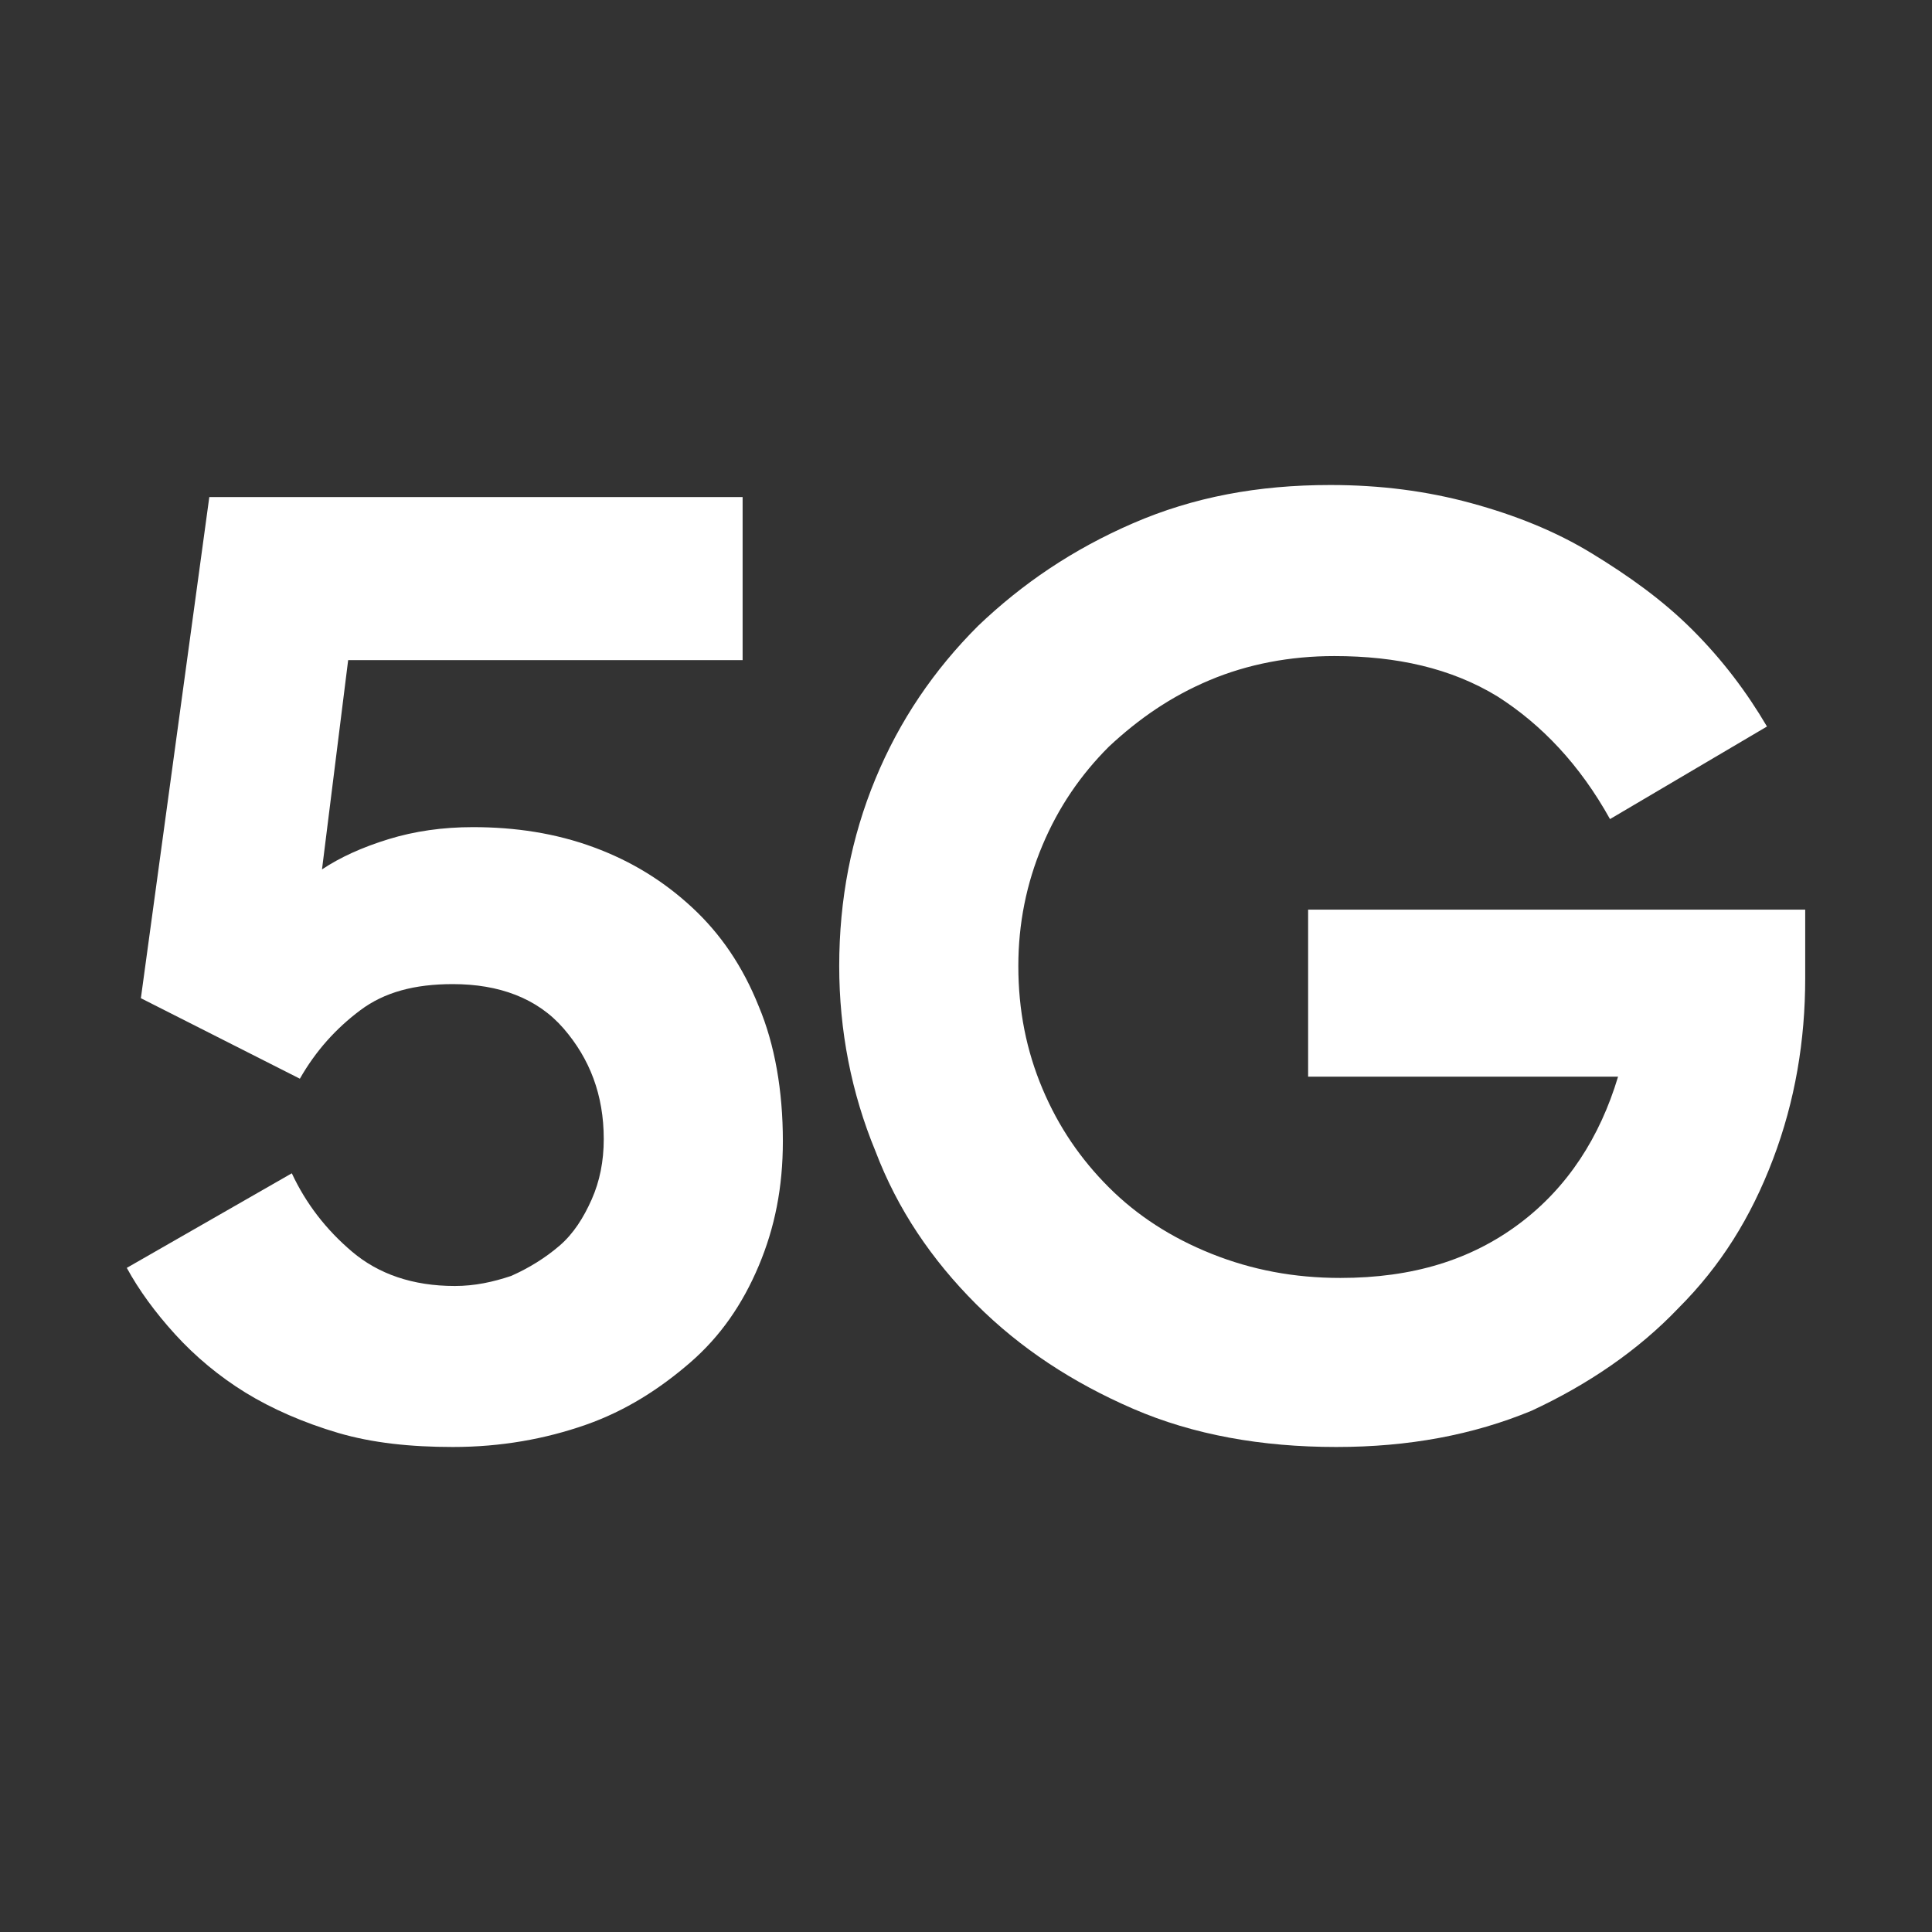
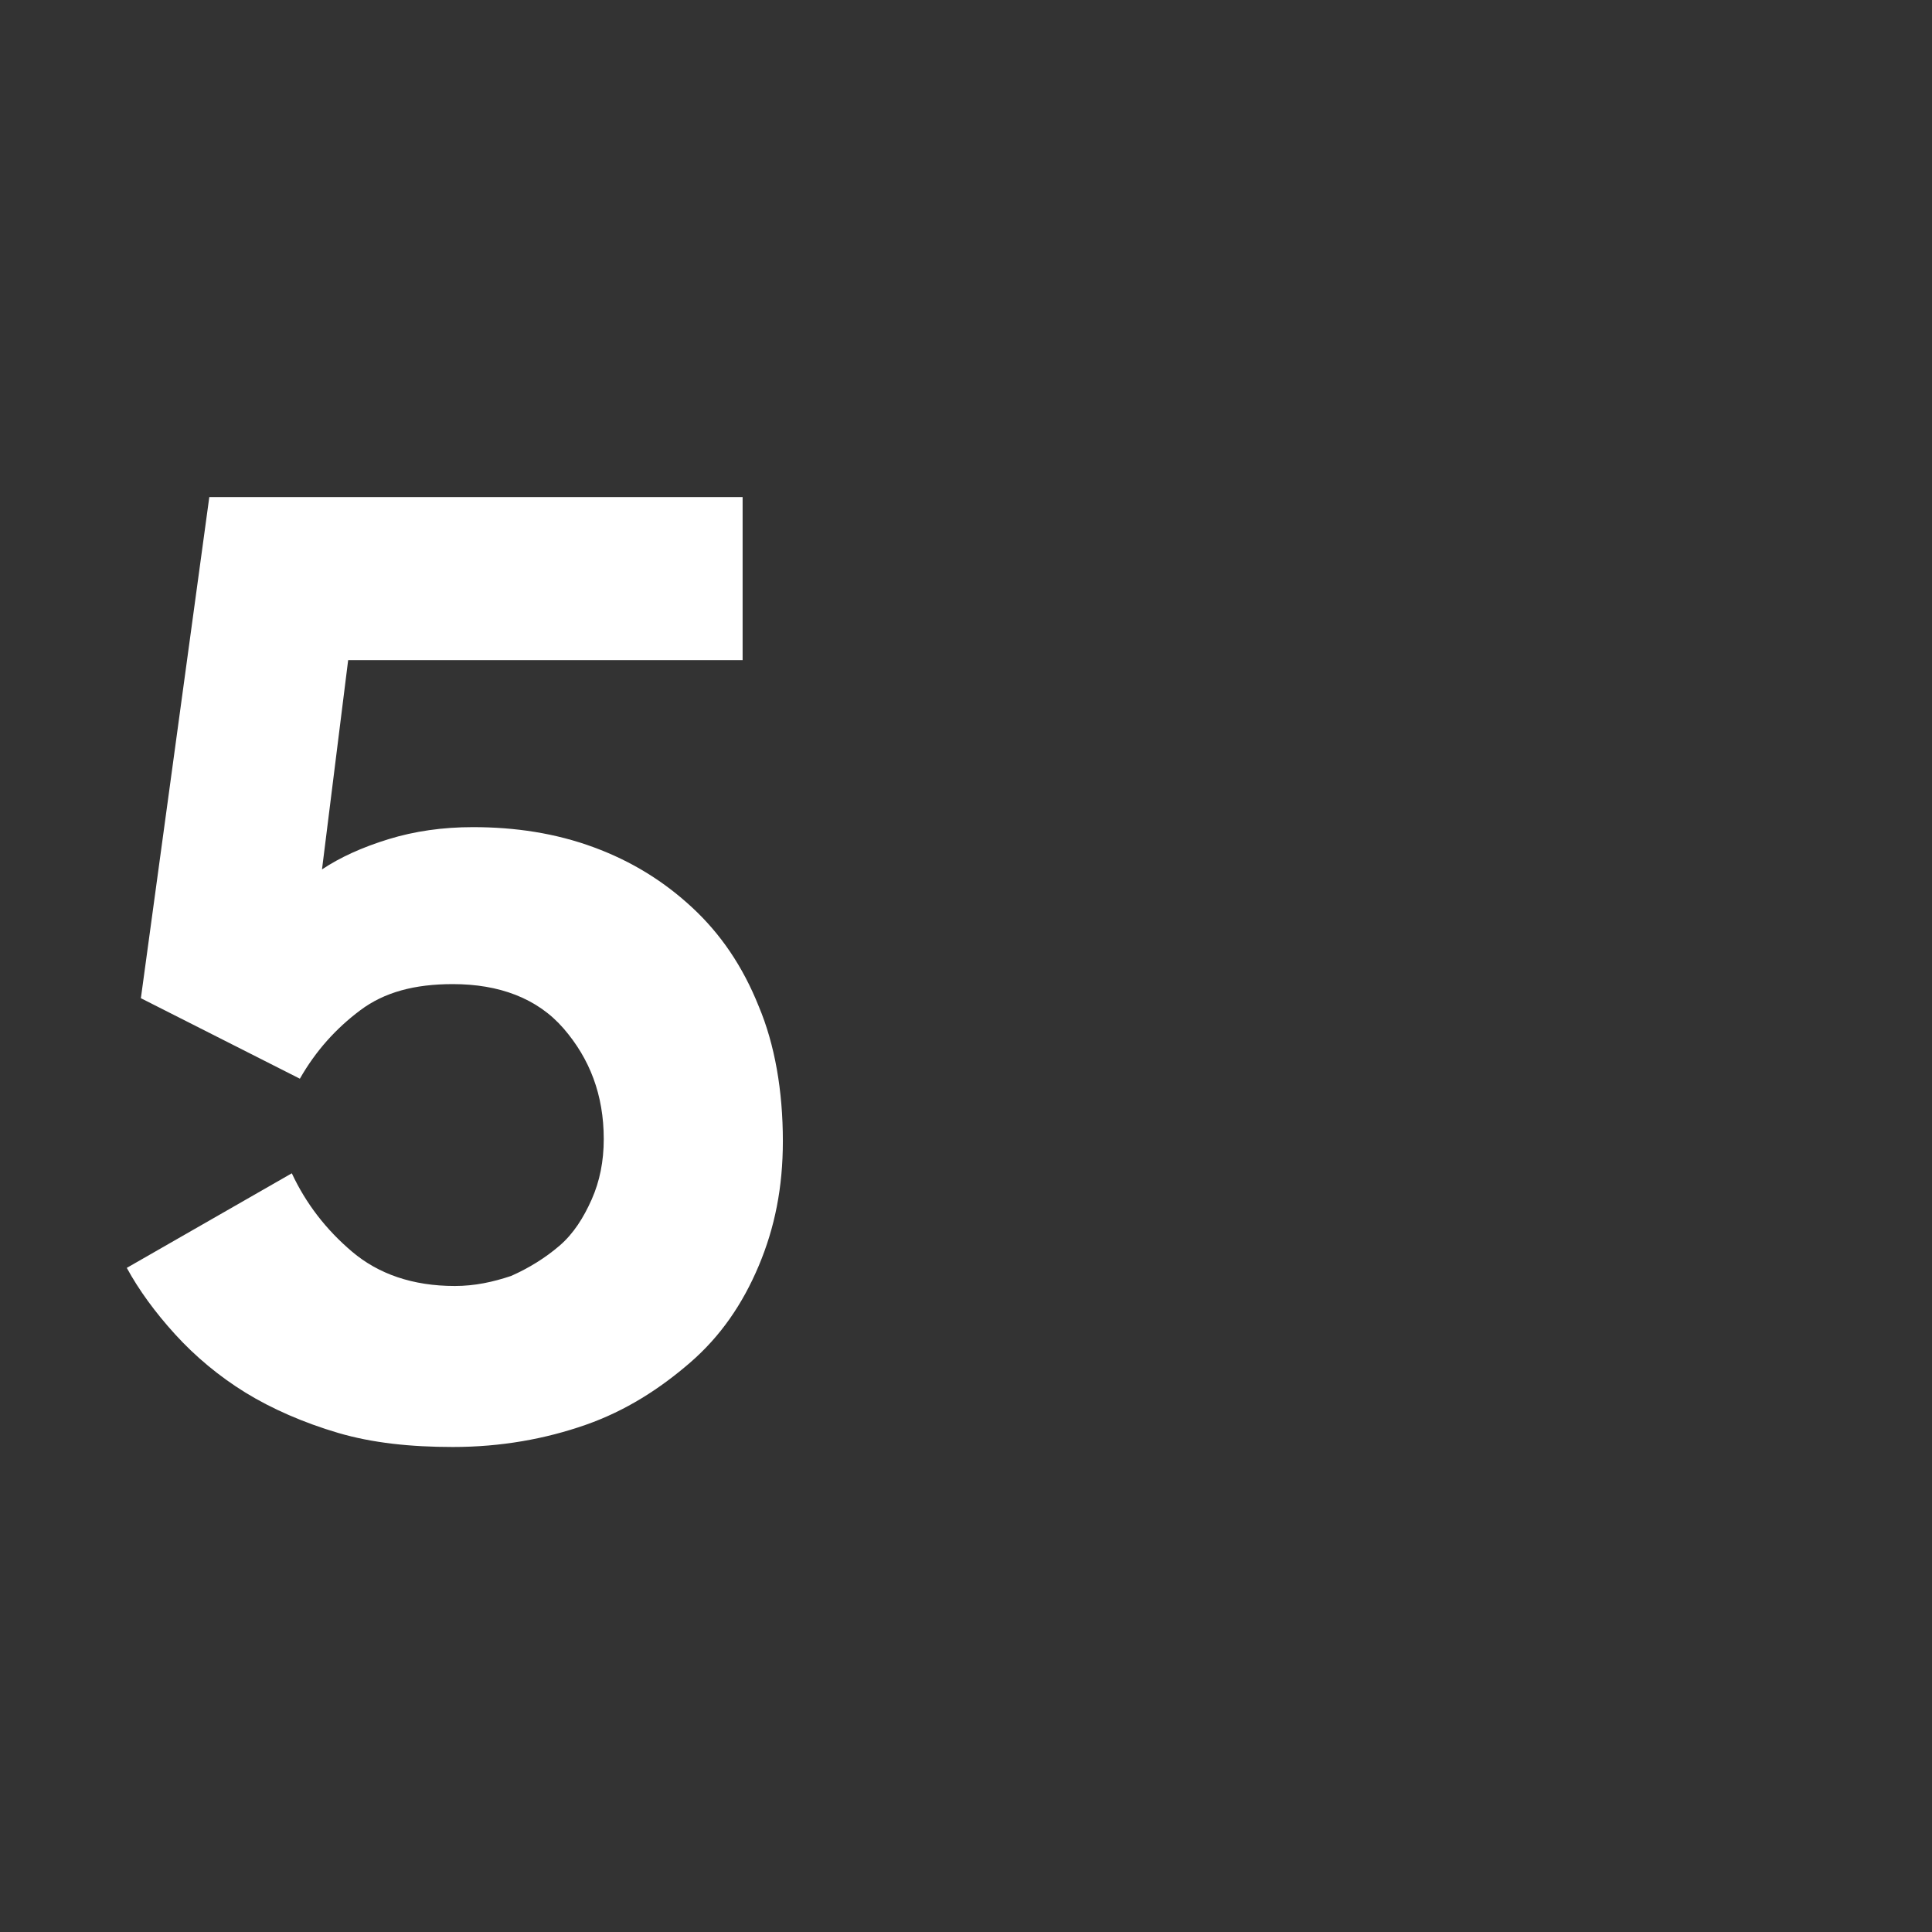
<svg xmlns="http://www.w3.org/2000/svg" version="1.1" id="spec_icon" x="0px" y="0px" viewBox="0 0 96 96" style="enable-background:new 0 0 96 96;" xml:space="preserve">
  <rect x="0" y="0" width="96" height="96" fill="#333333" stroke="none" />
  <style type="text/css">
	.st0{fill:none;}
	.st1{fill:#FFFFFF;}
</style>
  <g id="_5G">
-     <rect y="0" class="st0" width="96" height="96" />
    <g>
      <path class="st1" d="M22.5,71.9c-2.1,0-4-0.2-5.7-0.7c-1.7-0.5-3.3-1.2-4.6-2s-2.5-1.8-3.5-2.9c-1-1.1-1.8-2.2-2.4-3.3l8.2-4.7    c0.7,1.5,1.7,2.8,3,3.9c1.3,1.1,3,1.7,5.1,1.7c1,0,1.9-0.2,2.8-0.5c0.9-0.4,1.7-0.9,2.4-1.5c0.7-0.6,1.2-1.4,1.6-2.3    c0.4-0.9,0.6-1.9,0.6-3c0-2.2-0.7-4-2-5.5c-1.3-1.5-3.2-2.2-5.5-2.2c-1.9,0-3.4,0.4-4.6,1.3c-1.2,0.9-2.2,2-3,3.4l-7.9-4l3.4-24.9    h26.5v8.1H17.3L16,43.2c0.9-0.6,2-1.1,3.3-1.5s2.7-0.6,4.2-0.6c2.1,0,4.1,0.3,6,1c1.9,0.7,3.5,1.7,4.9,3c1.4,1.3,2.5,2.9,3.3,4.9    c0.8,1.9,1.2,4.2,1.2,6.7c0,2.3-0.4,4.3-1.2,6.2c-0.8,1.9-1.9,3.5-3.4,4.8c-1.5,1.3-3.2,2.4-5.2,3.1    C27.1,71.5,24.9,71.9,22.5,71.9L22.5,71.9z" />
-       <path class="st1" d="M66.4,71.9c-3.7,0-7.1-0.6-10.1-1.9c-3-1.3-5.6-3-7.8-5.2c-2.2-2.2-3.9-4.7-5-7.6c-1.2-2.9-1.8-6-1.8-9.2    c0-3.3,0.6-6.4,1.8-9.3c1.2-2.9,2.9-5.4,5.1-7.6c2.2-2.1,4.7-3.8,7.7-5.1c3-1.3,6.2-1.9,9.8-1.9c2.5,0,4.8,0.3,7,0.9    c2.2,0.6,4.2,1.4,6,2.5s3.5,2.3,5,3.8c1.5,1.5,2.7,3.1,3.7,4.8l-7.8,4.6c-1.5-2.7-3.4-4.7-5.6-6.1c-2.3-1.4-5-2-8.1-2    c-2.2,0-4.3,0.4-6.2,1.2s-3.5,1.9-5,3.3c-1.4,1.4-2.5,3-3.3,4.9c-0.8,1.9-1.2,3.9-1.2,6c0,2.2,0.4,4.2,1.2,6.1    c0.8,1.9,1.9,3.5,3.3,4.9c1.4,1.4,3.1,2.5,5.1,3.3c2,0.8,4.1,1.2,6.4,1.2c3.6,0,6.5-0.9,8.9-2.7c2.4-1.8,4-4.3,4.9-7.3H65v-8.3    h24.7v3.4c0,3.1-0.5,6.1-1.6,9s-2.6,5.3-4.7,7.4c-2,2.1-4.5,3.8-7.3,5.1C73.2,71.3,70,71.9,66.4,71.9L66.4,71.9z" />
    </g>
  </g>
</svg>